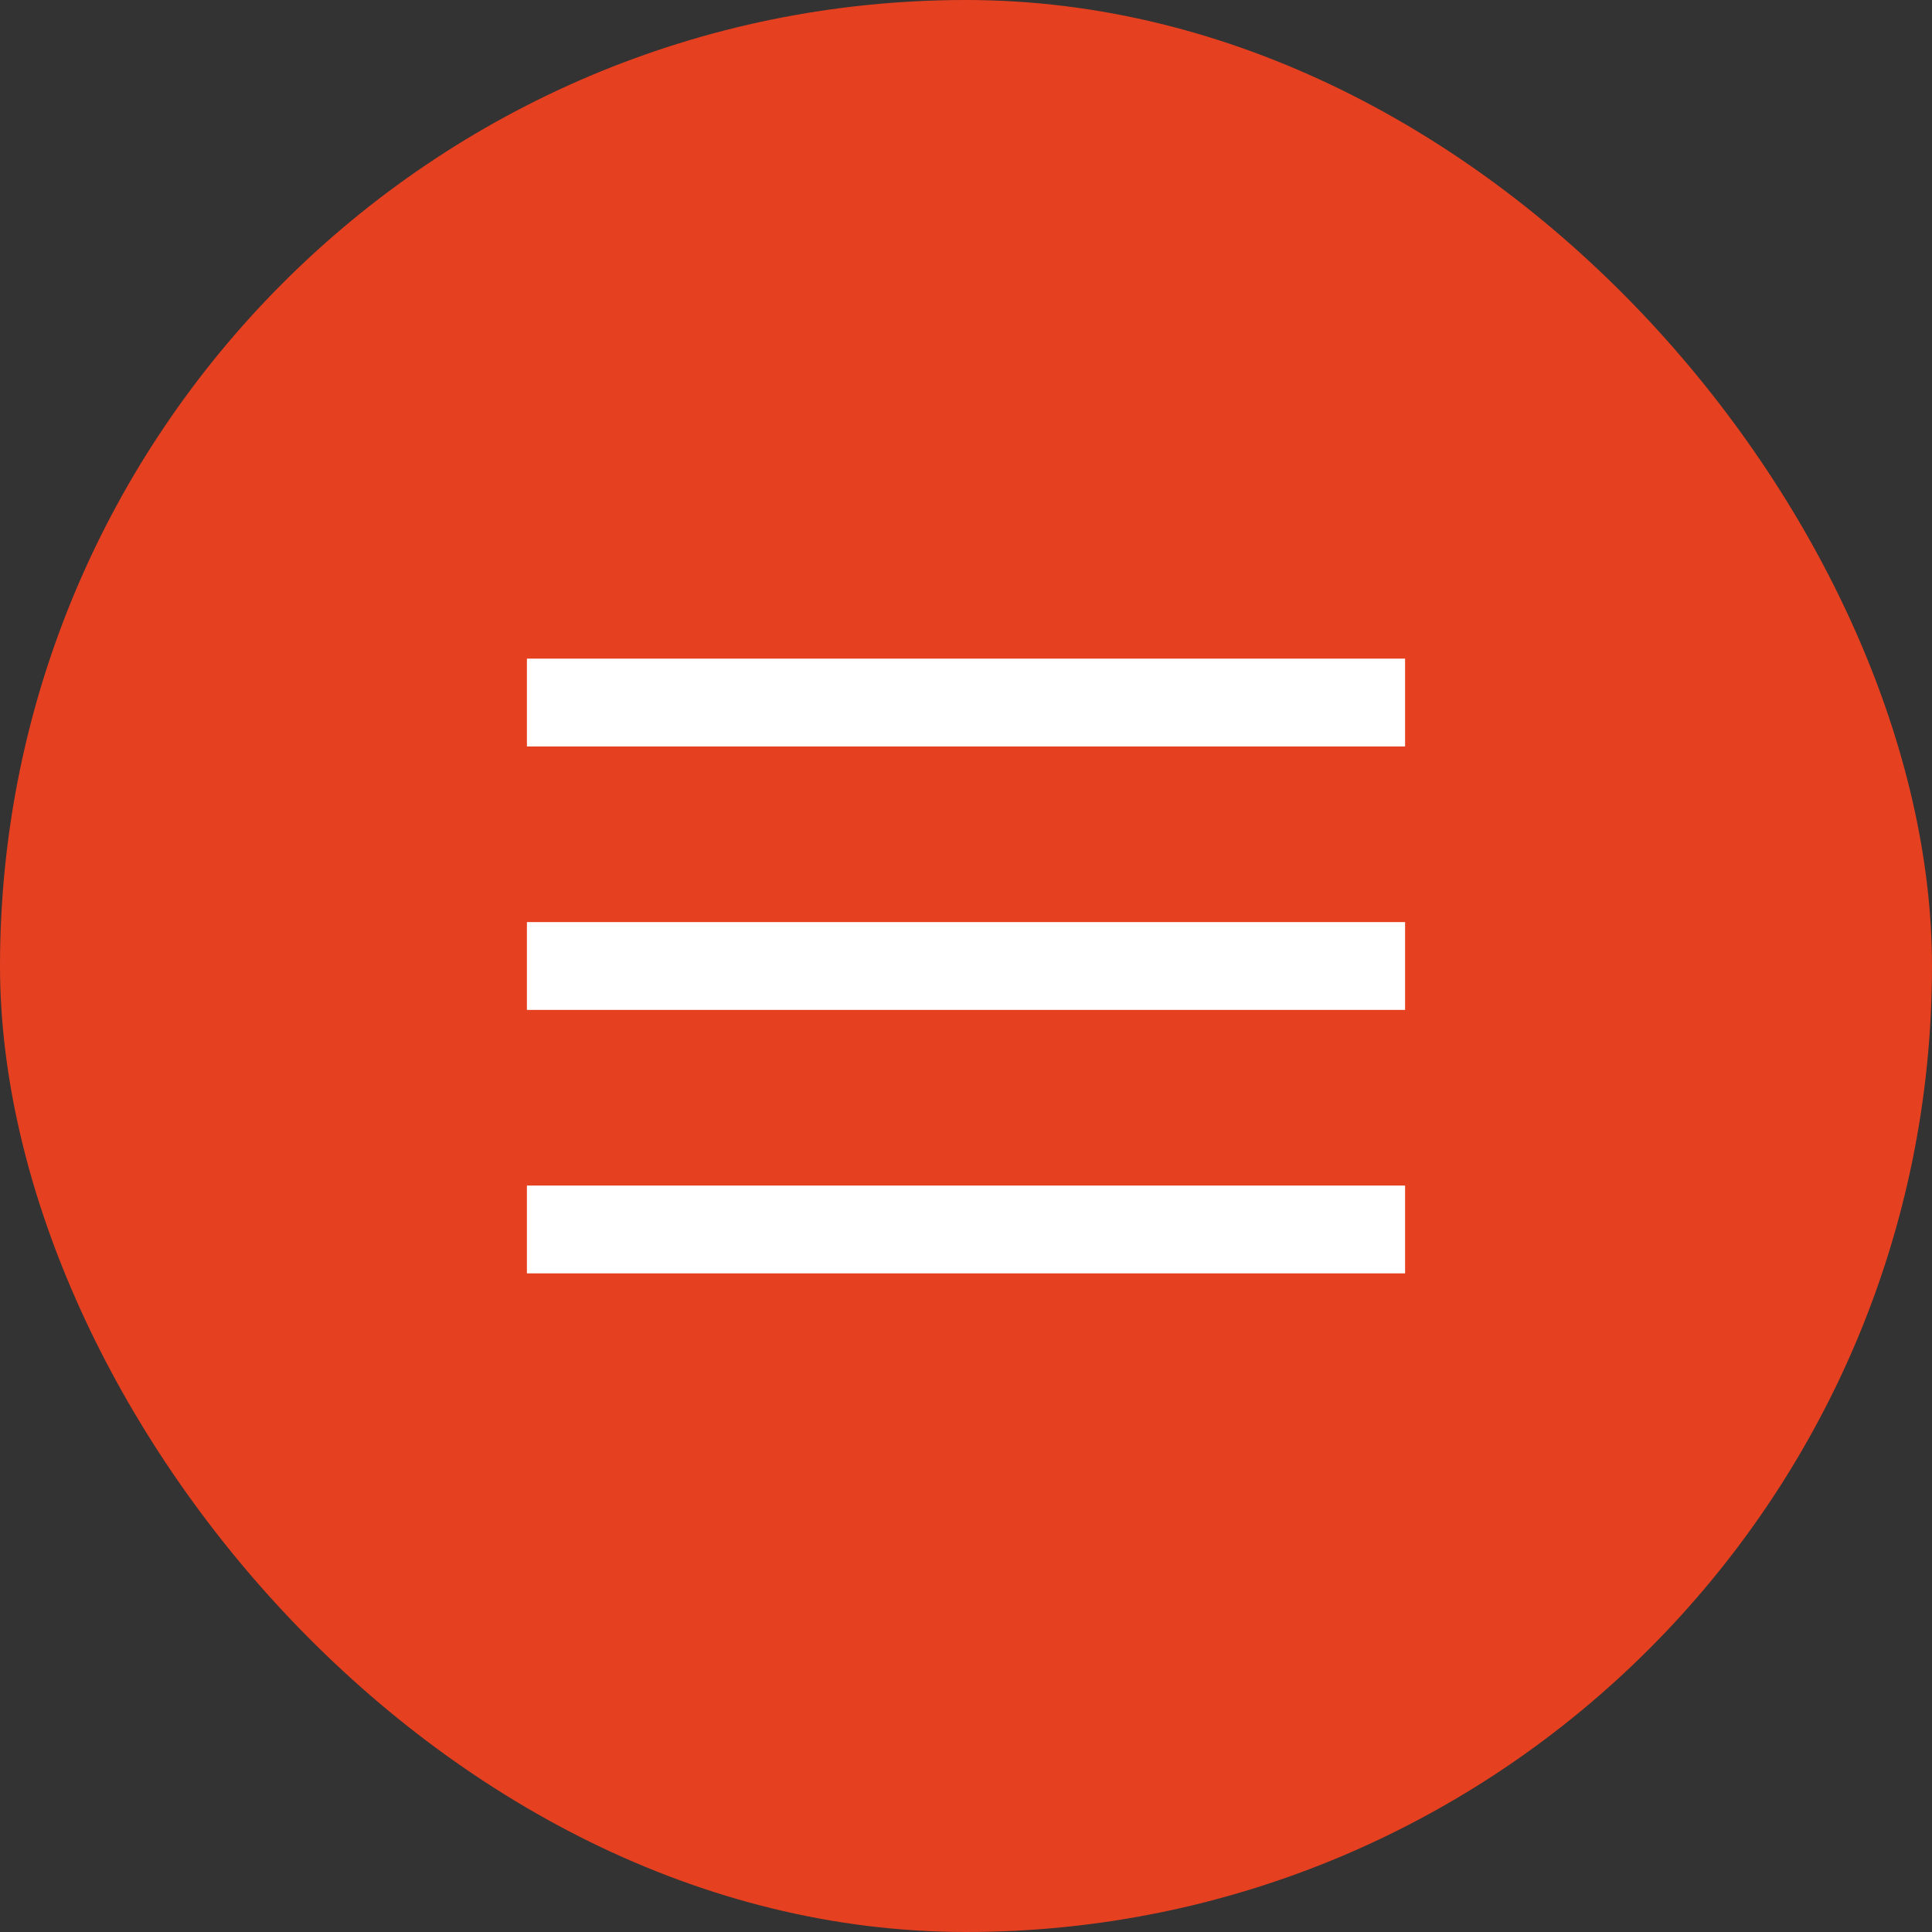
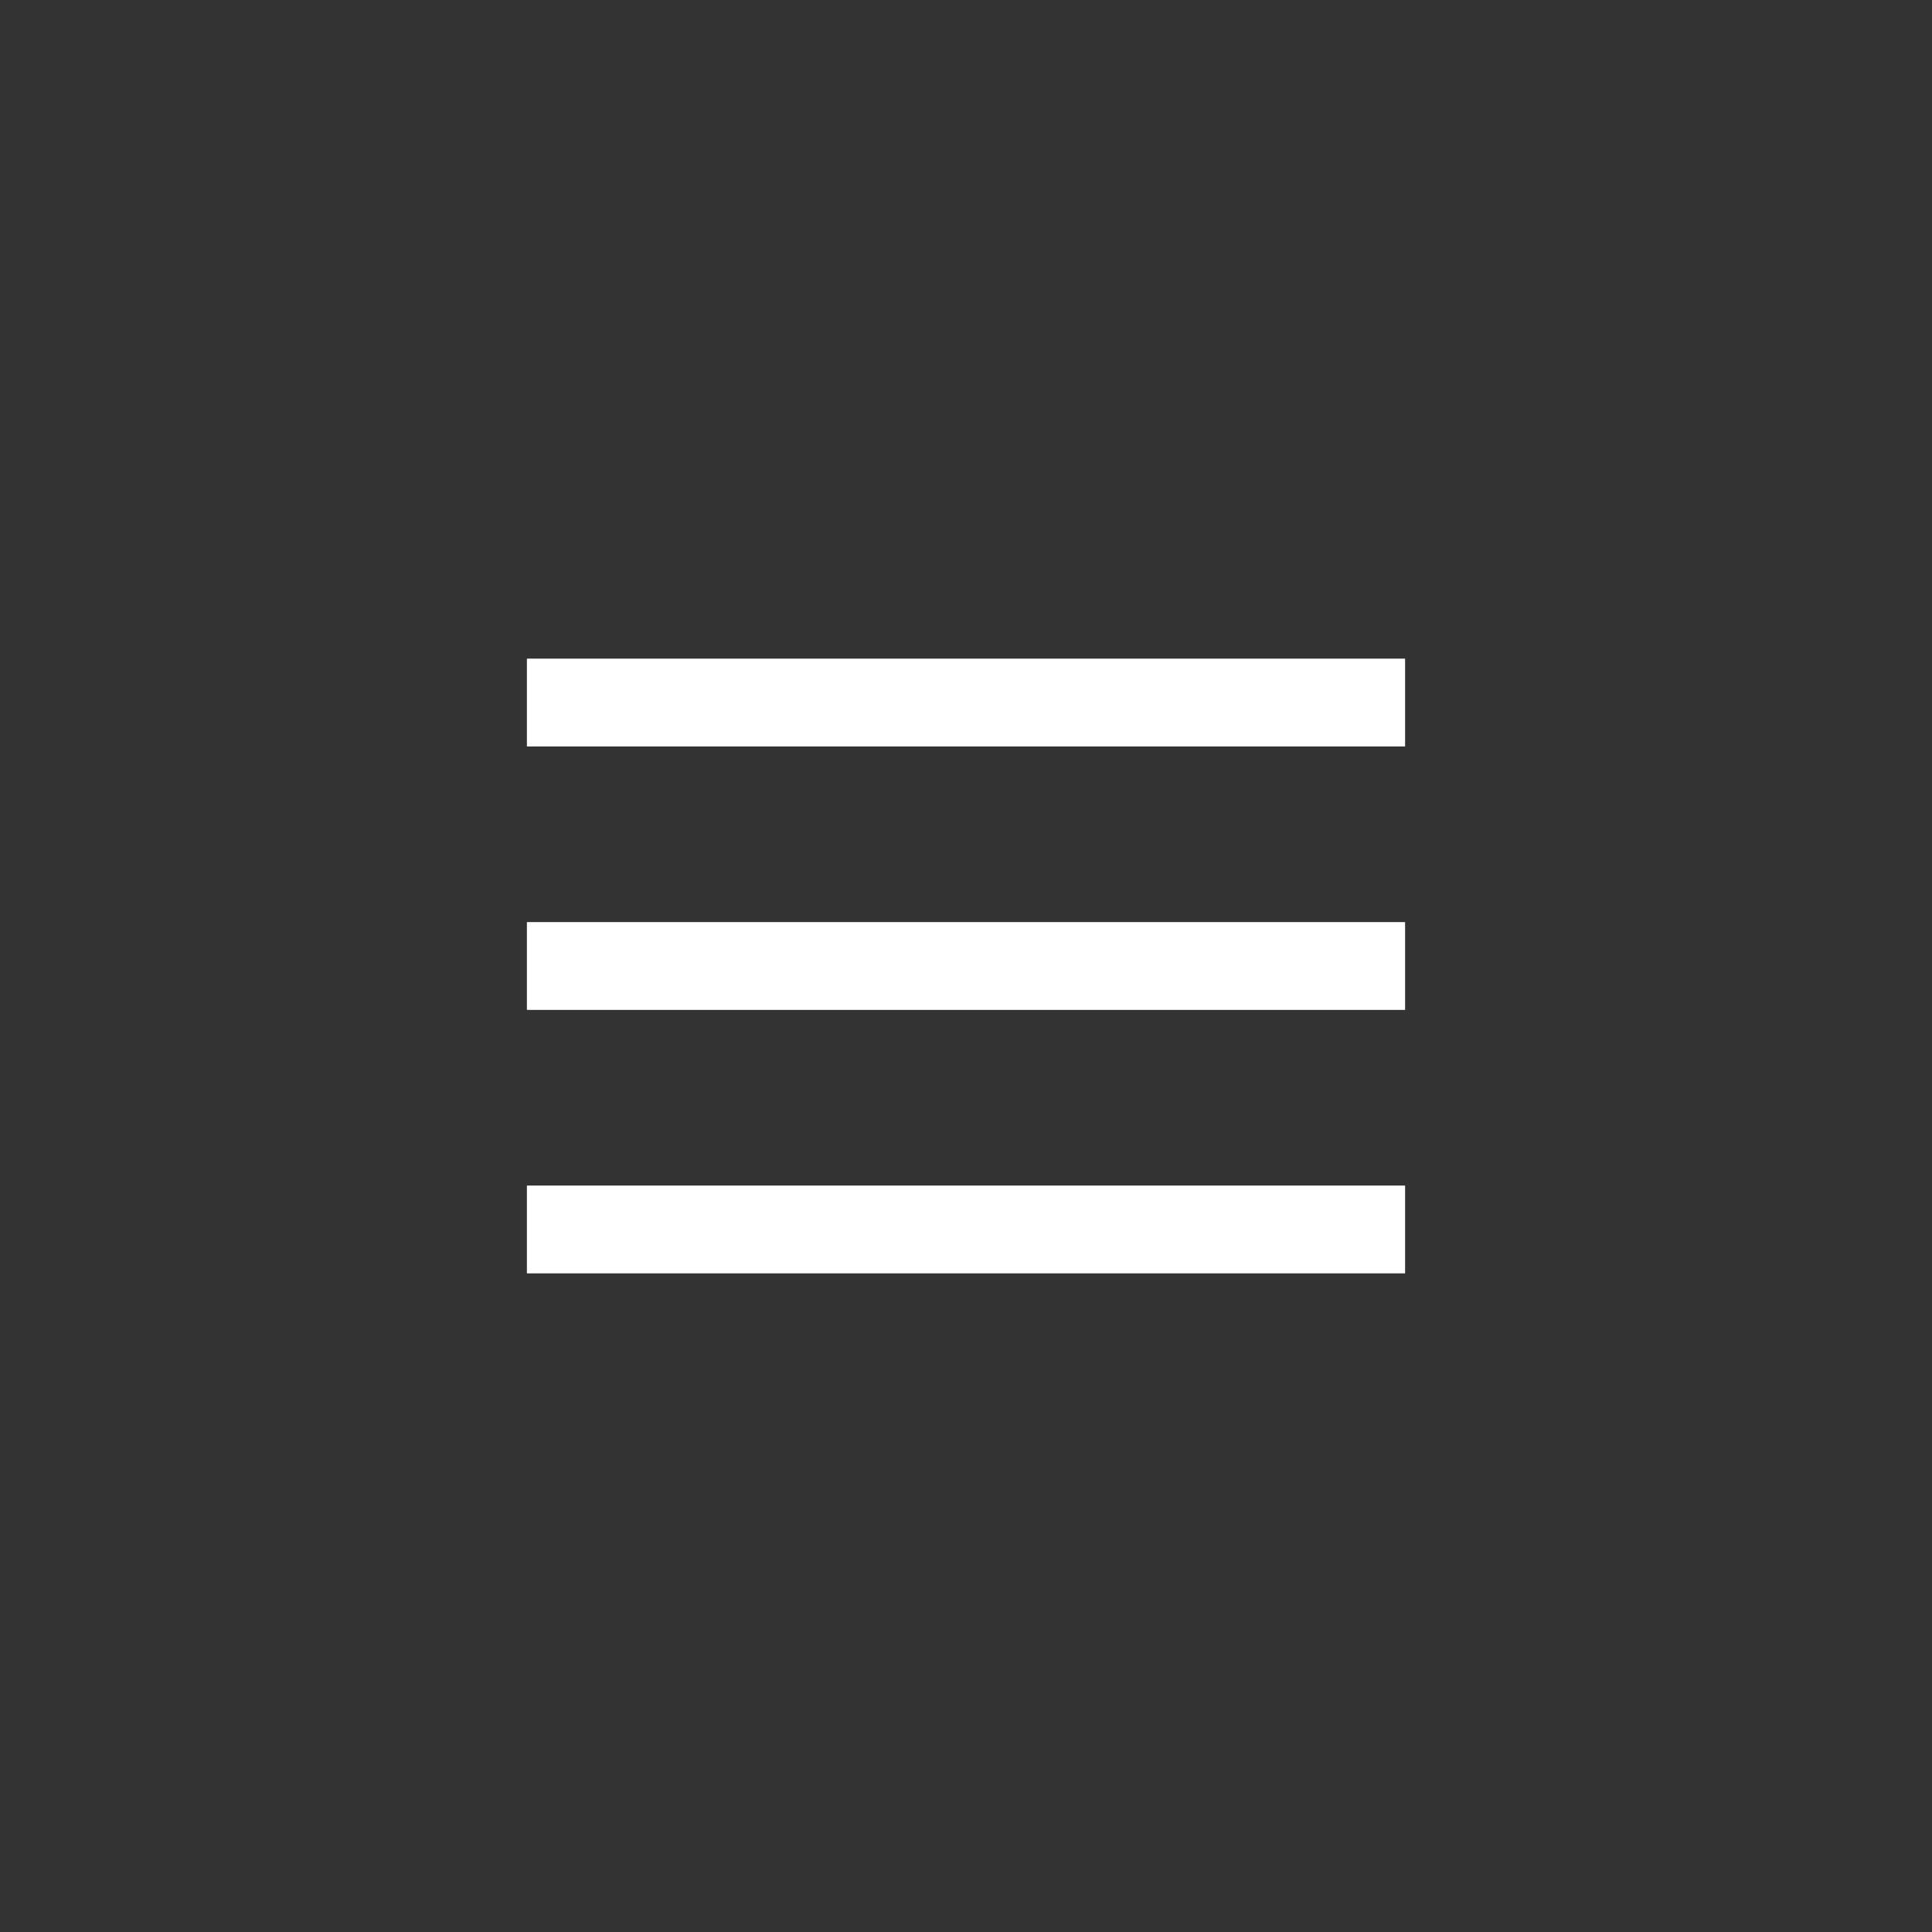
<svg xmlns="http://www.w3.org/2000/svg" width="44" height="44" viewBox="0 0 44 44" fill="none">
  <rect x="0" y="0" width="44" height="44" fill="#333333" stroke="none" />
-   <rect width="44" height="44" rx="22" fill="#E54020" />
-   <path fill-rule="evenodd" clip-rule="evenodd" d="M32 15H12V17H32V15ZM12 21H32V23H12V21ZM12 27H32V29H12V27Z" fill="white" />
+   <path fill-rule="evenodd" clip-rule="evenodd" d="M32 15H12V17H32ZM12 21H32V23H12V21ZM12 27H32V29H12V27Z" fill="white" />
</svg>